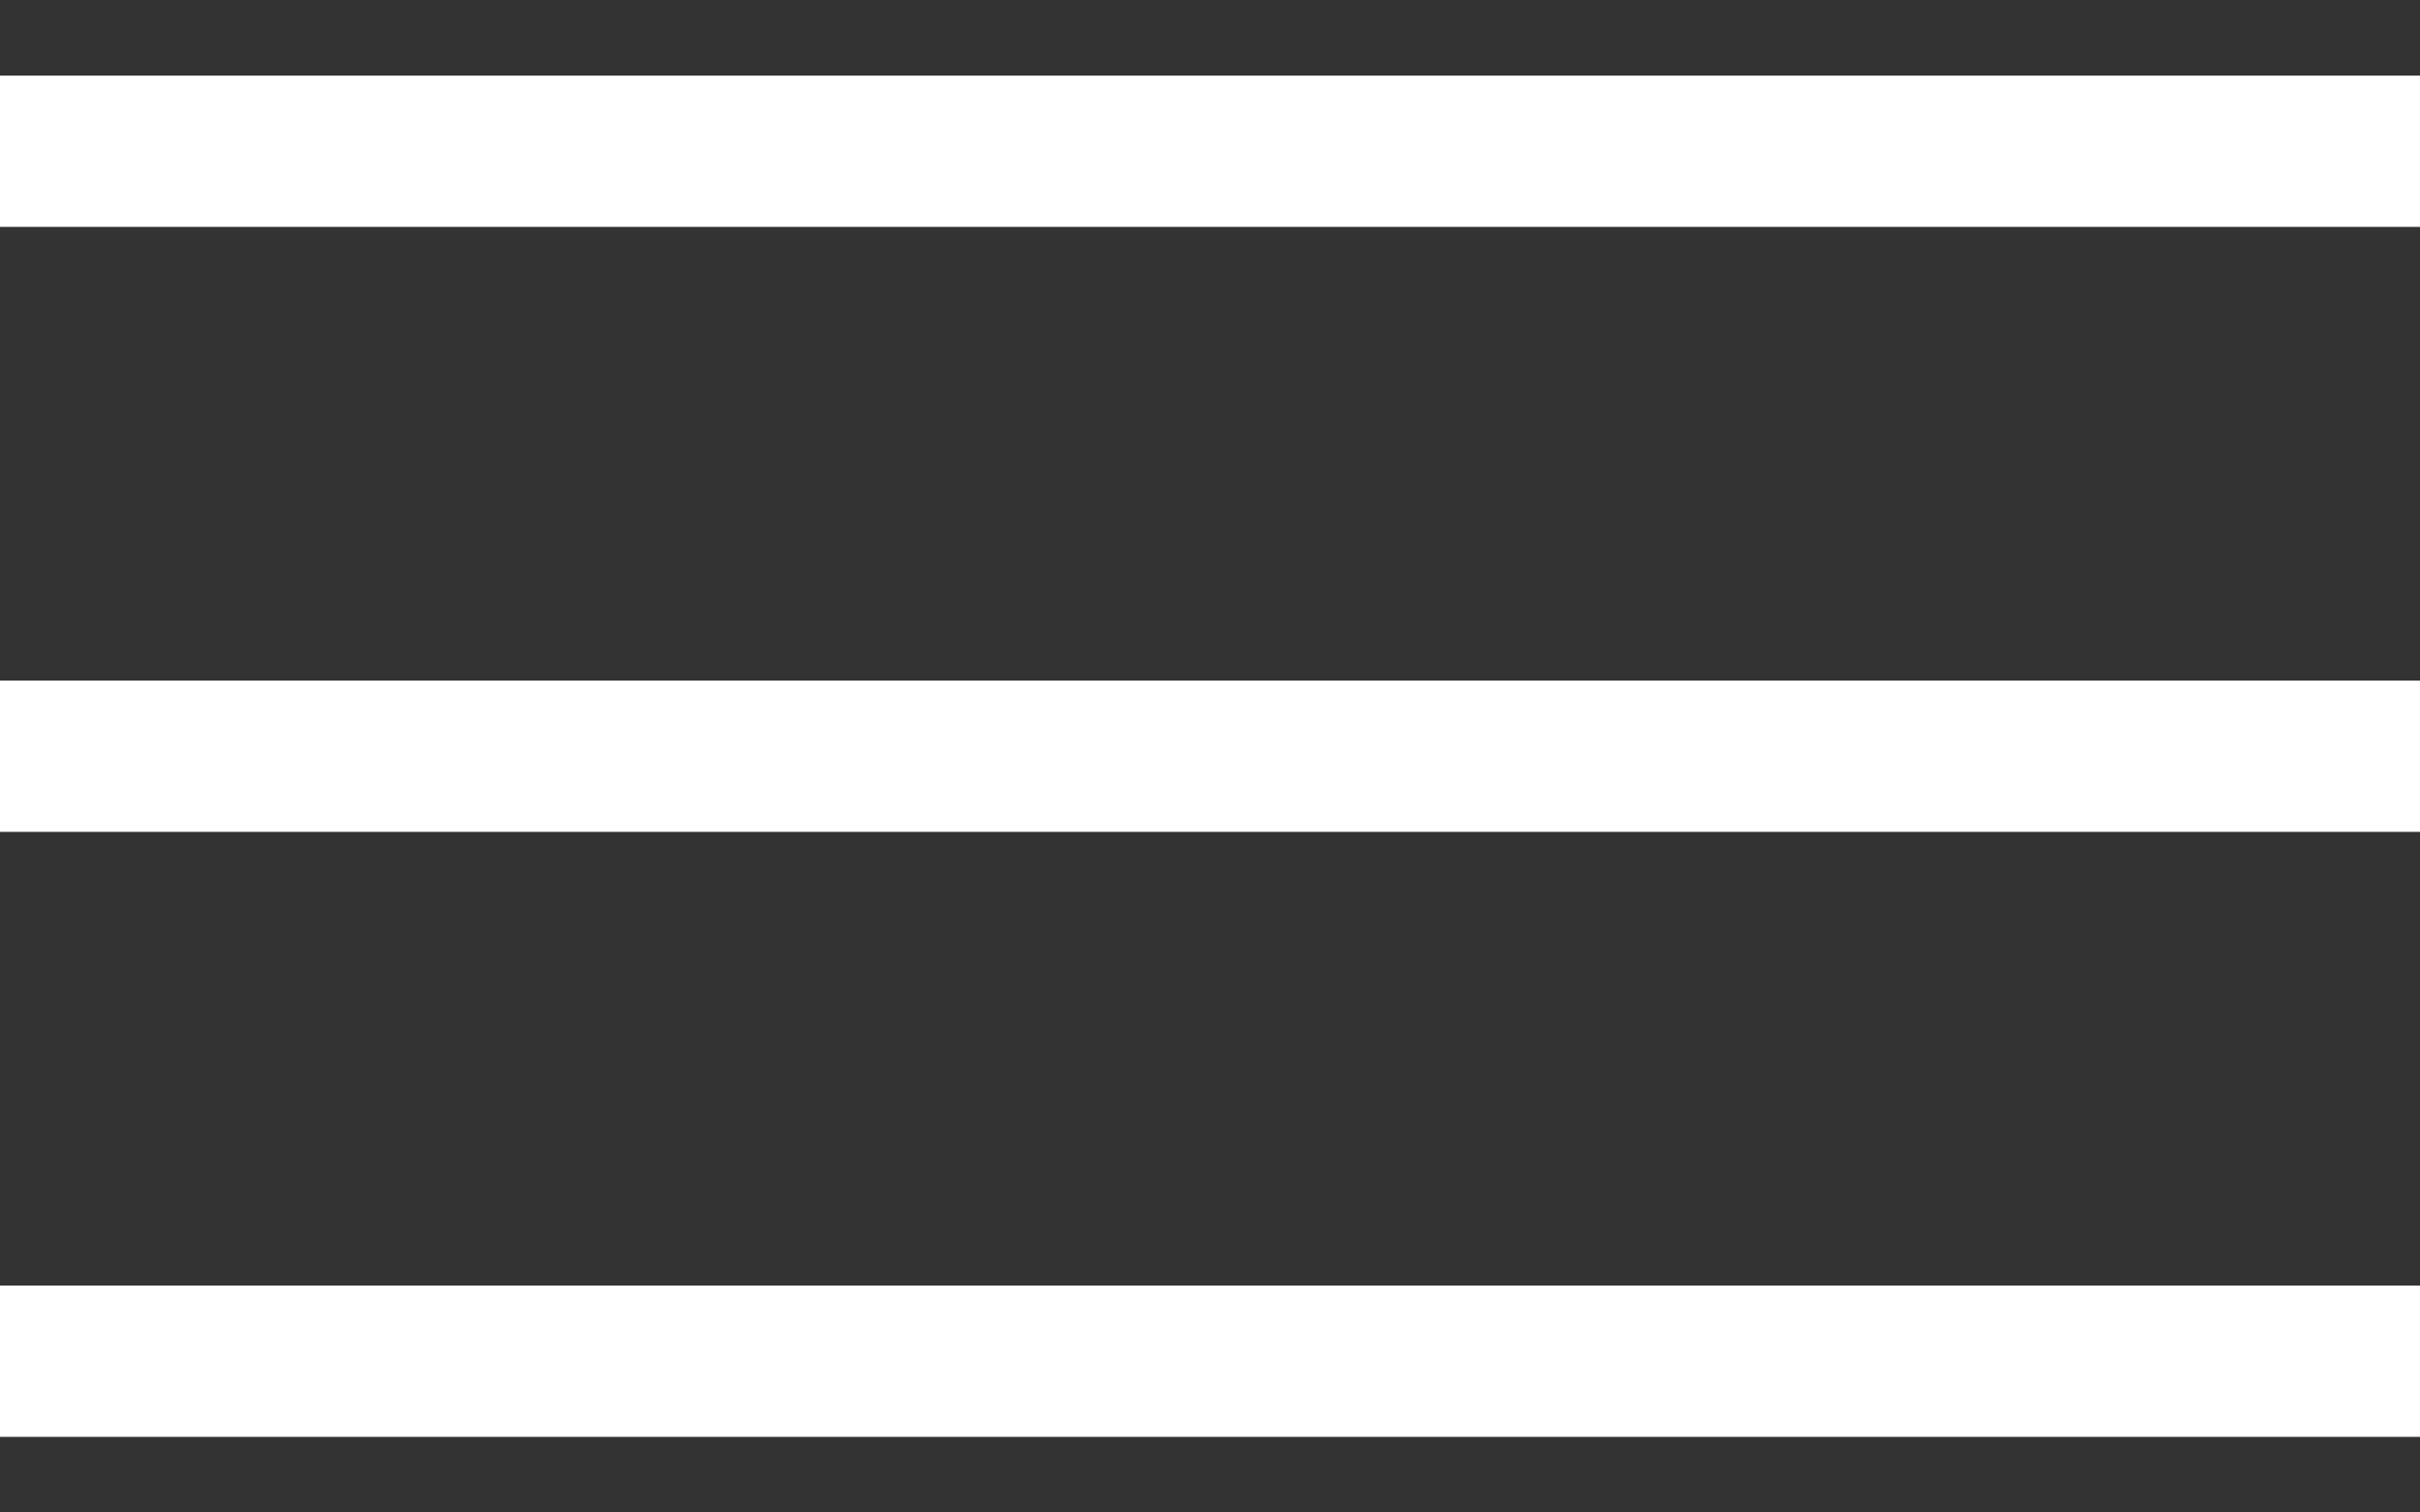
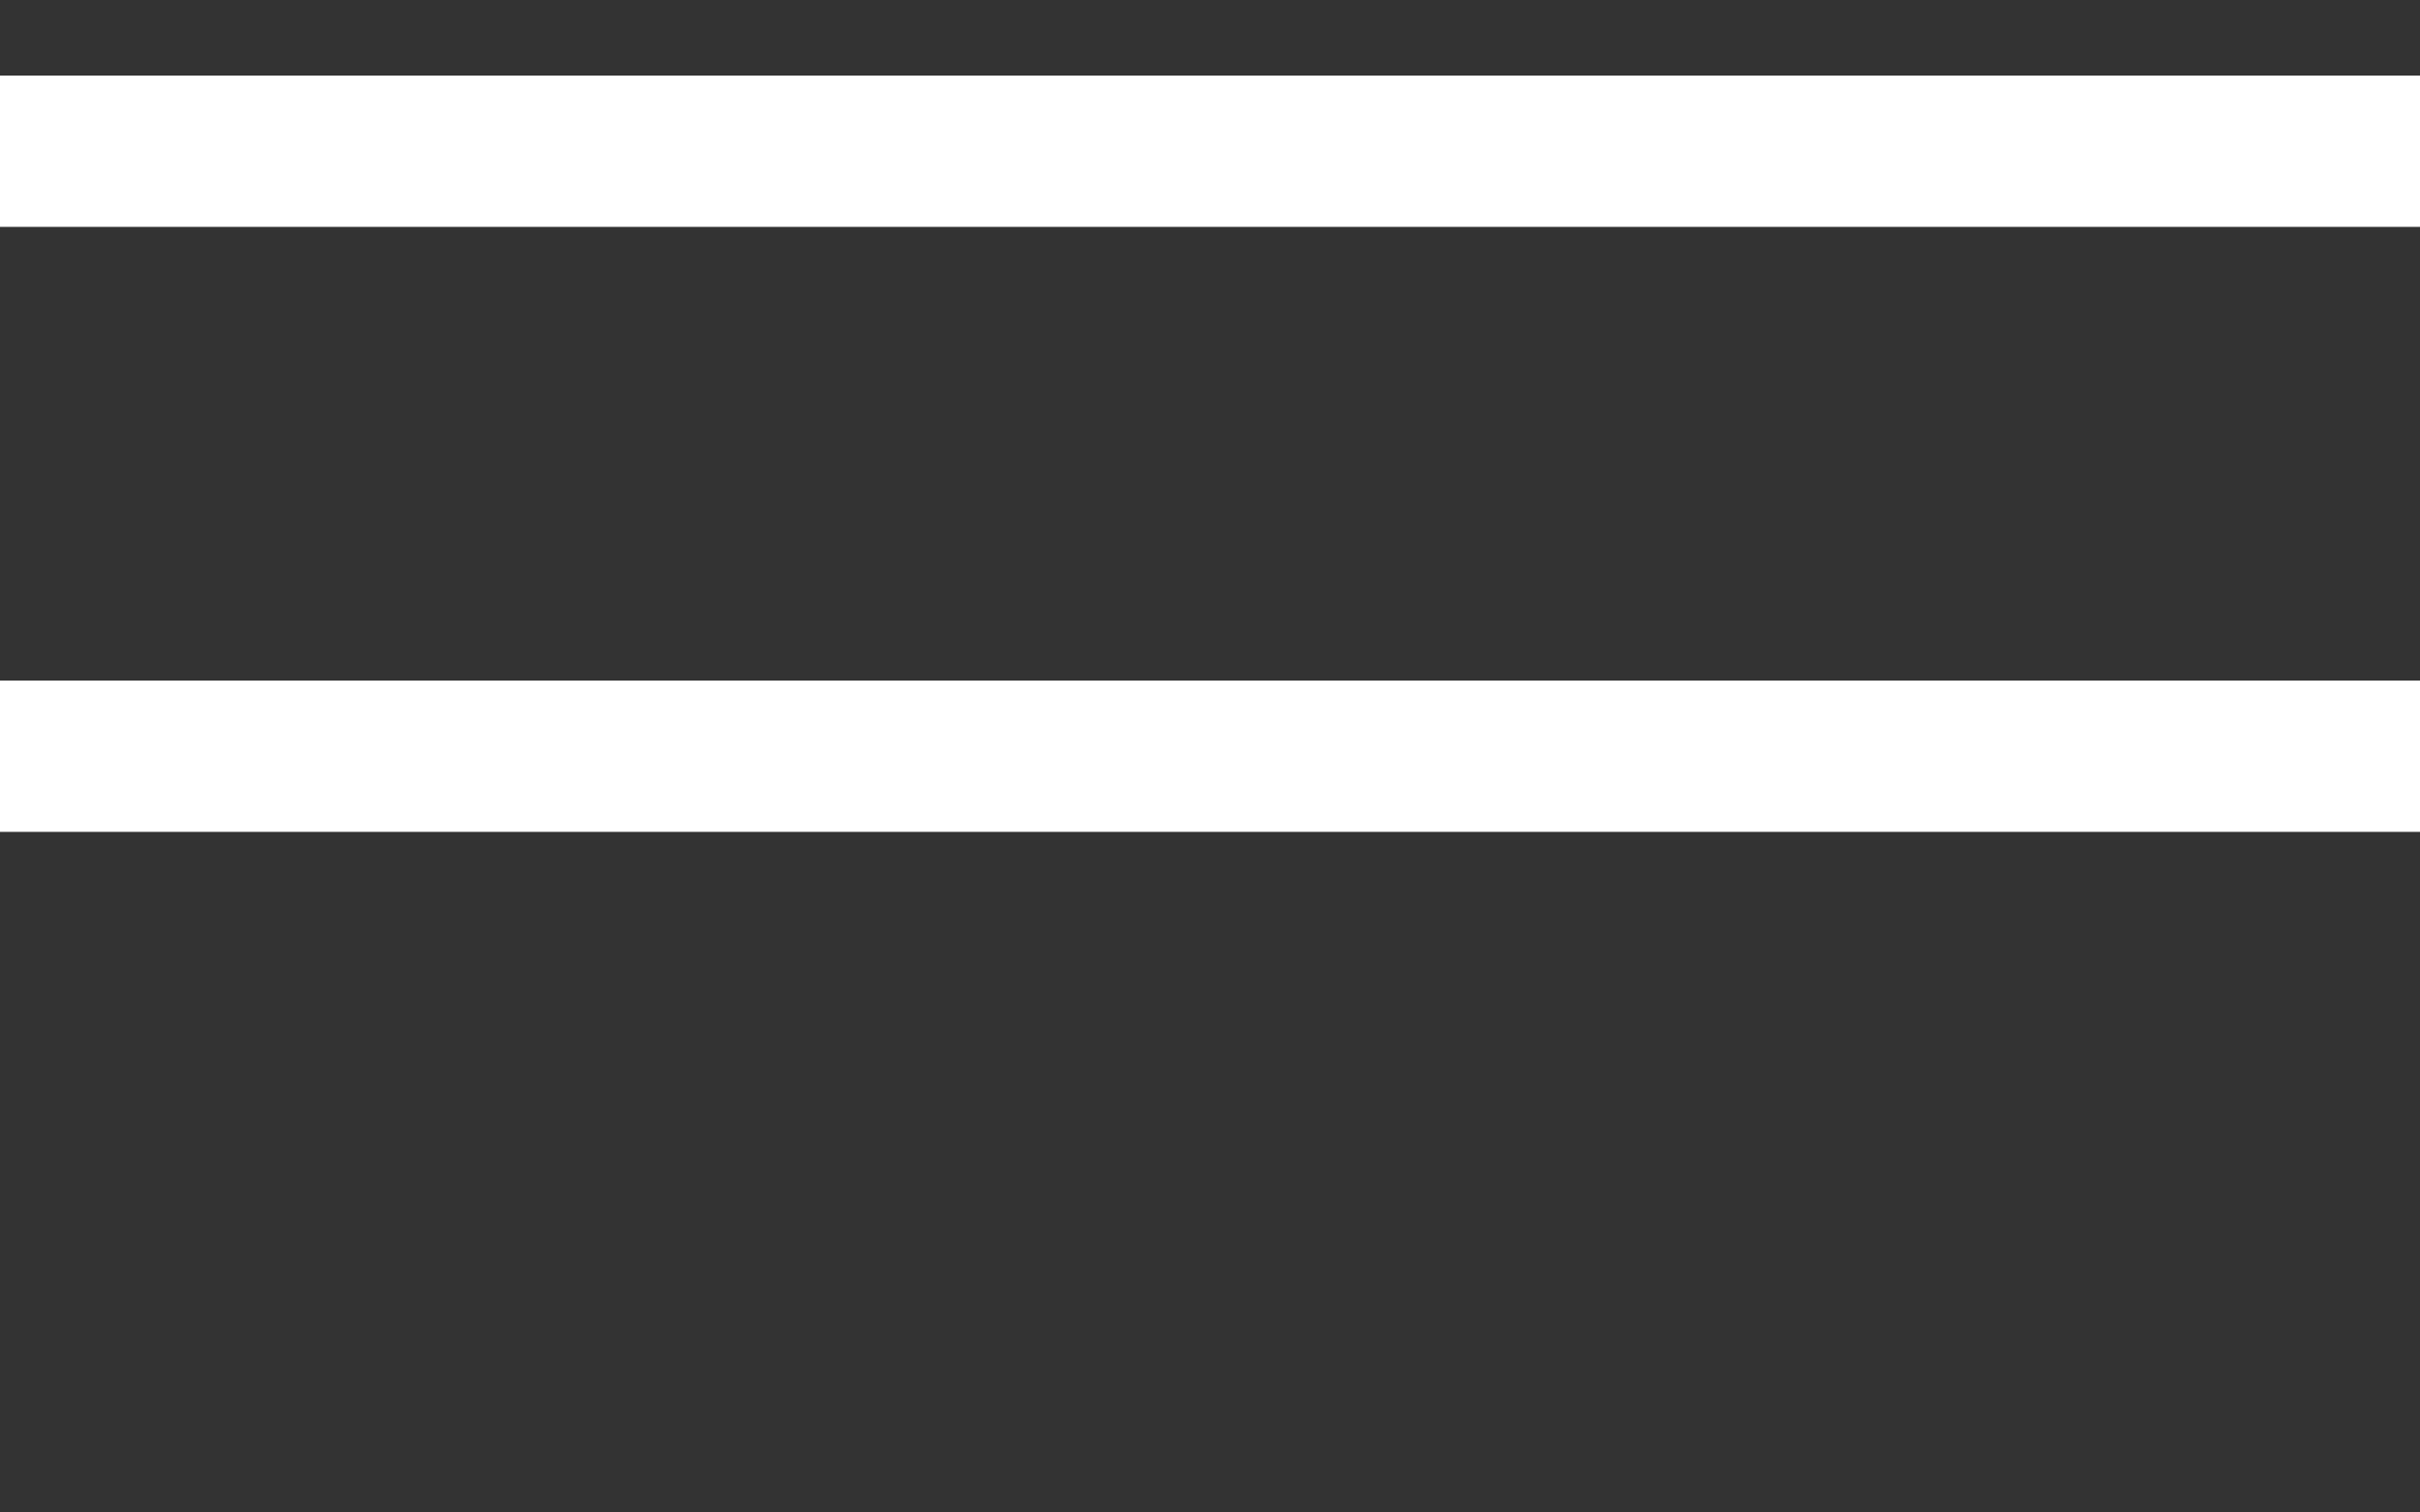
<svg xmlns="http://www.w3.org/2000/svg" width="16" height="10" viewBox="0 0 16 10" fill="none">
  <rect x="0" y="0" width="16" height="10" fill="#333333" stroke="none" />
  <path d="M0 1H16" stroke="white" />
  <path d="M0 5H16" stroke="white" />
-   <path d="M0 9H16" stroke="white" />
</svg>